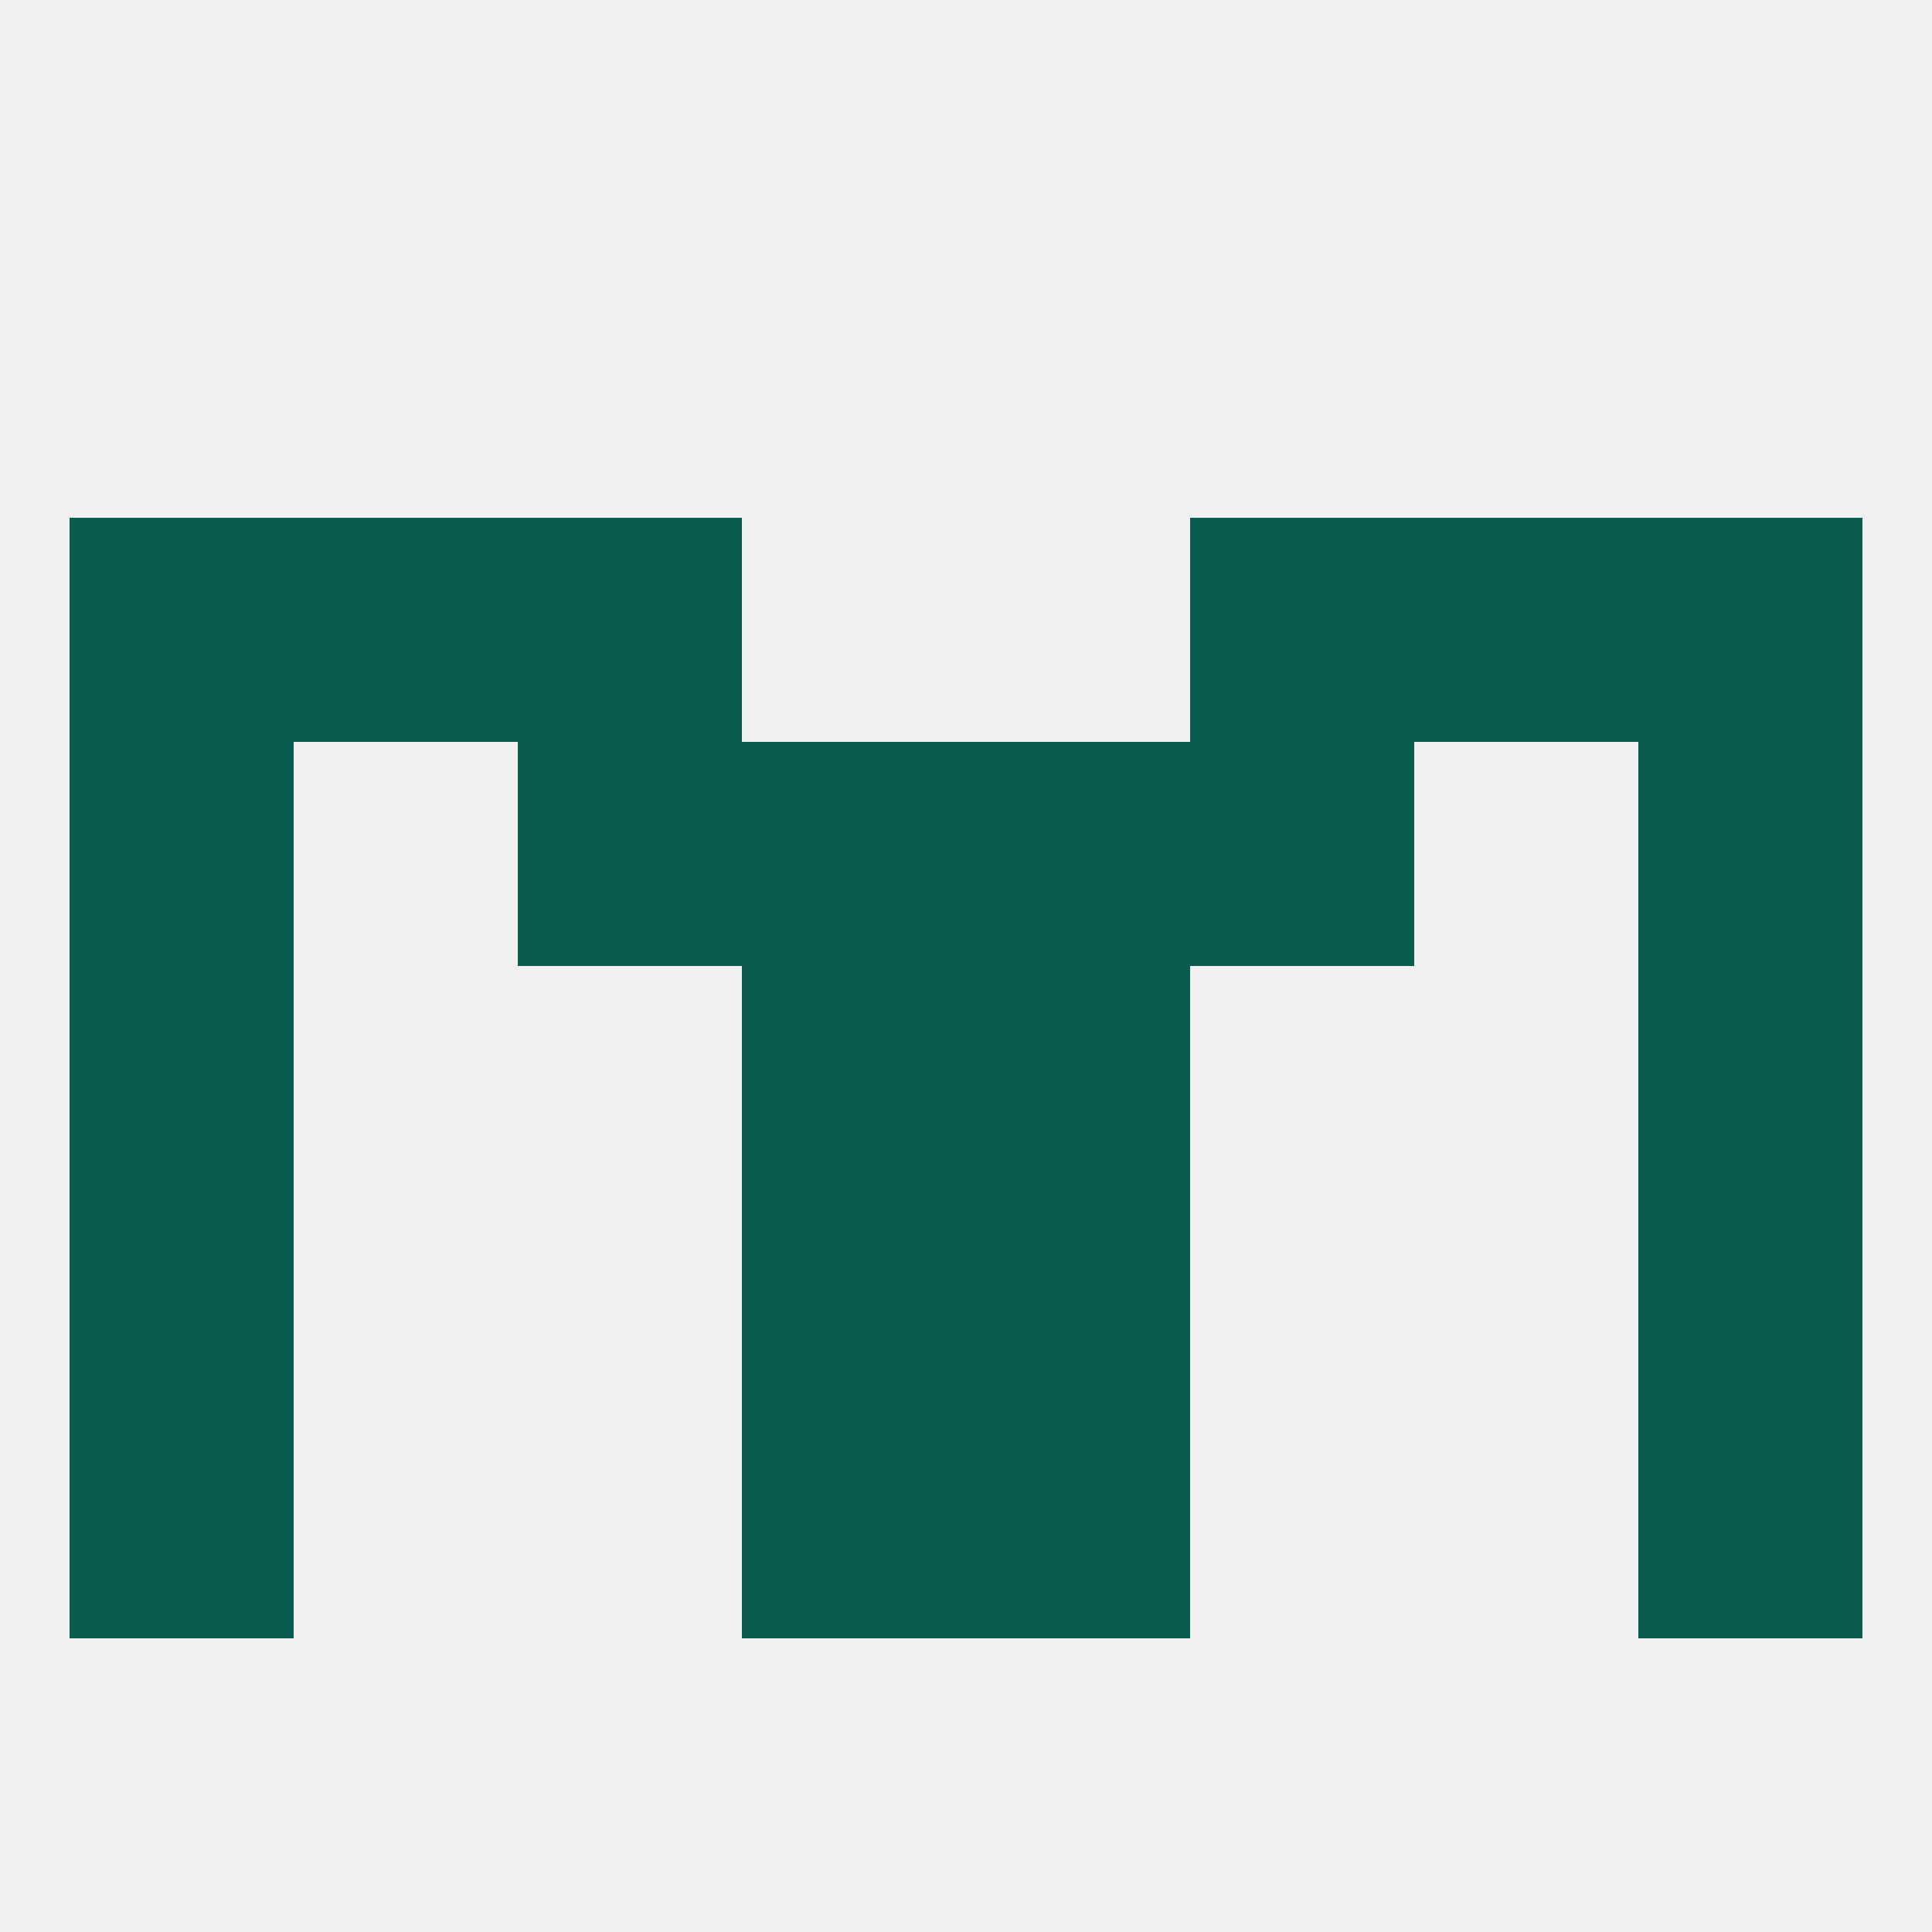
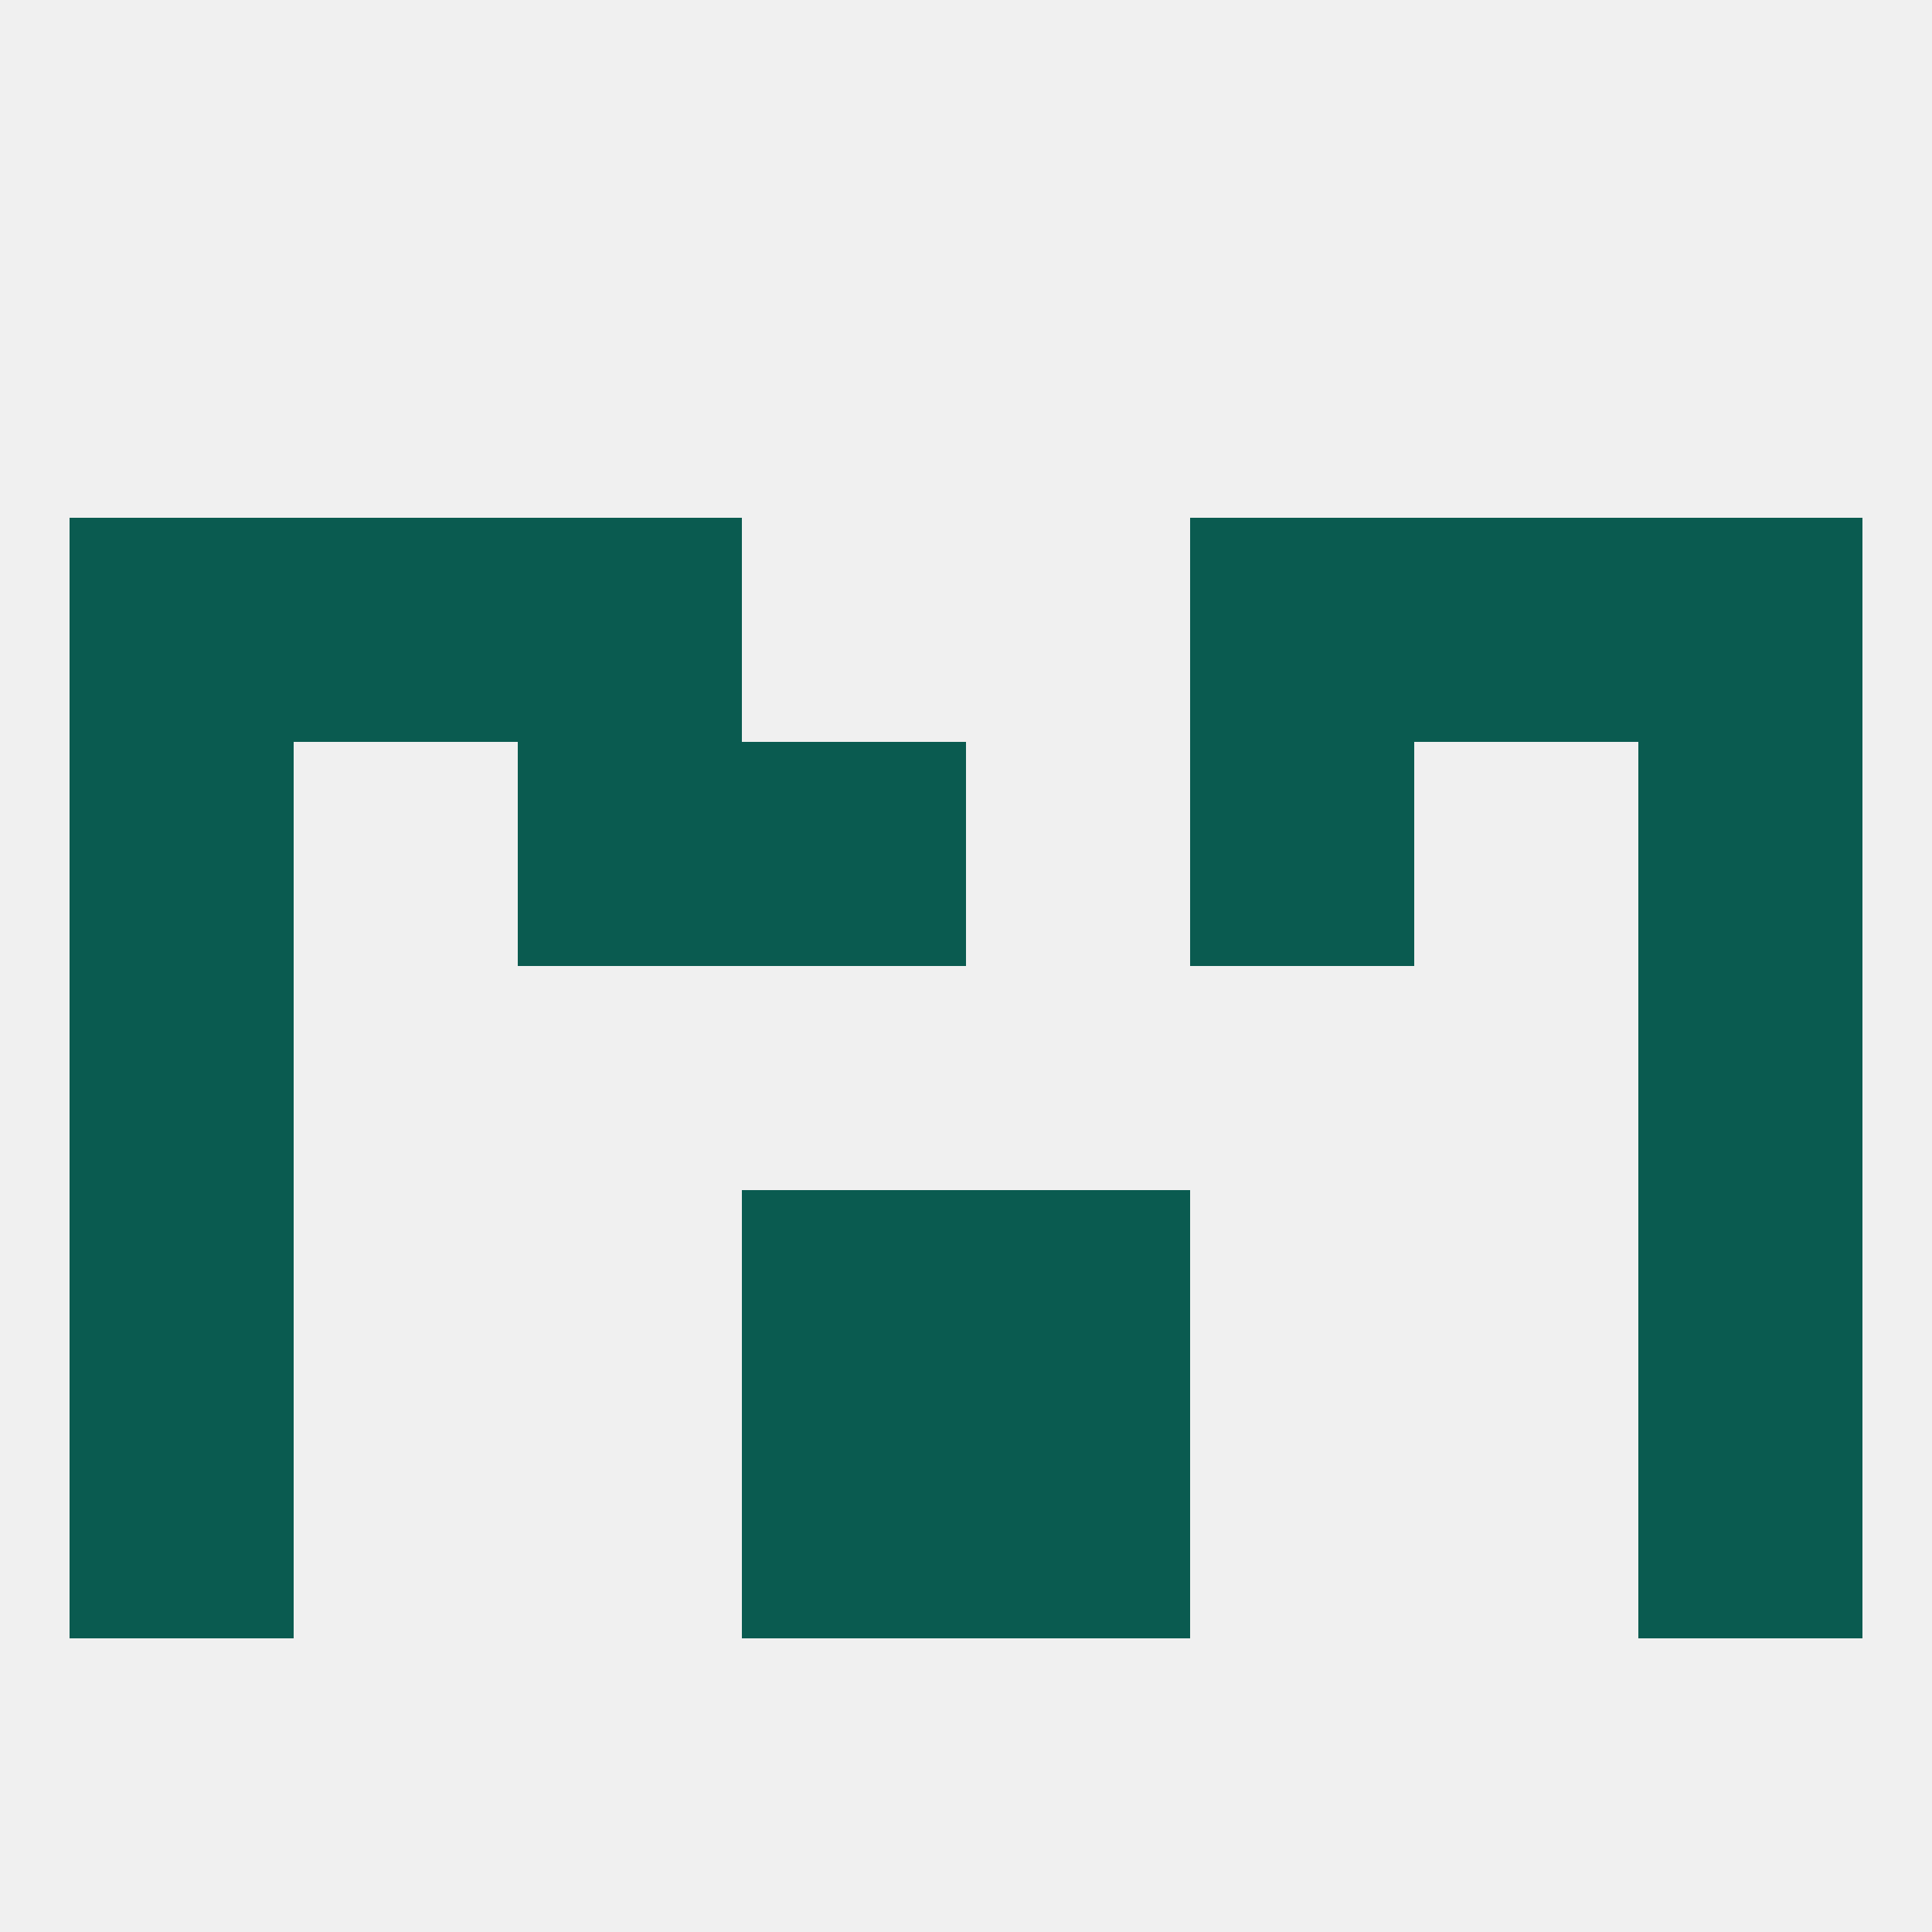
<svg xmlns="http://www.w3.org/2000/svg" version="1.1" baseprofile="full" width="250" height="250" viewBox="0 0 250 250">
  <rect width="100%" height="100%" fill="rgba(240,240,240,255)" />
  <rect x="9" y="125" width="29" height="29" fill="rgba(10,91,80,255)" />
  <rect x="212" y="125" width="29" height="29" fill="rgba(10,91,80,255)" />
-   <rect x="96" y="125" width="29" height="29" fill="rgba(10,91,80,255)" />
-   <rect x="125" y="125" width="29" height="29" fill="rgba(10,91,80,255)" />
  <rect x="96" y="96" width="29" height="29" fill="rgba(10,91,80,255)" />
-   <rect x="125" y="96" width="29" height="29" fill="rgba(10,91,80,255)" />
  <rect x="67" y="96" width="29" height="29" fill="rgba(10,91,80,255)" />
  <rect x="154" y="96" width="29" height="29" fill="rgba(10,91,80,255)" />
  <rect x="9" y="96" width="29" height="29" fill="rgba(10,91,80,255)" />
  <rect x="212" y="96" width="29" height="29" fill="rgba(10,91,80,255)" />
  <rect x="9" y="67" width="29" height="29" fill="rgba(10,91,80,255)" />
  <rect x="212" y="67" width="29" height="29" fill="rgba(10,91,80,255)" />
  <rect x="38" y="67" width="29" height="29" fill="rgba(10,91,80,255)" />
  <rect x="183" y="67" width="29" height="29" fill="rgba(10,91,80,255)" />
  <rect x="67" y="67" width="29" height="29" fill="rgba(10,91,80,255)" />
  <rect x="154" y="67" width="29" height="29" fill="rgba(10,91,80,255)" />
  <rect x="96" y="183" width="29" height="29" fill="rgba(10,91,80,255)" />
  <rect x="125" y="183" width="29" height="29" fill="rgba(10,91,80,255)" />
  <rect x="9" y="183" width="29" height="29" fill="rgba(10,91,80,255)" />
  <rect x="212" y="183" width="29" height="29" fill="rgba(10,91,80,255)" />
  <rect x="125" y="154" width="29" height="29" fill="rgba(10,91,80,255)" />
  <rect x="9" y="154" width="29" height="29" fill="rgba(10,91,80,255)" />
  <rect x="212" y="154" width="29" height="29" fill="rgba(10,91,80,255)" />
  <rect x="96" y="154" width="29" height="29" fill="rgba(10,91,80,255)" />
</svg>